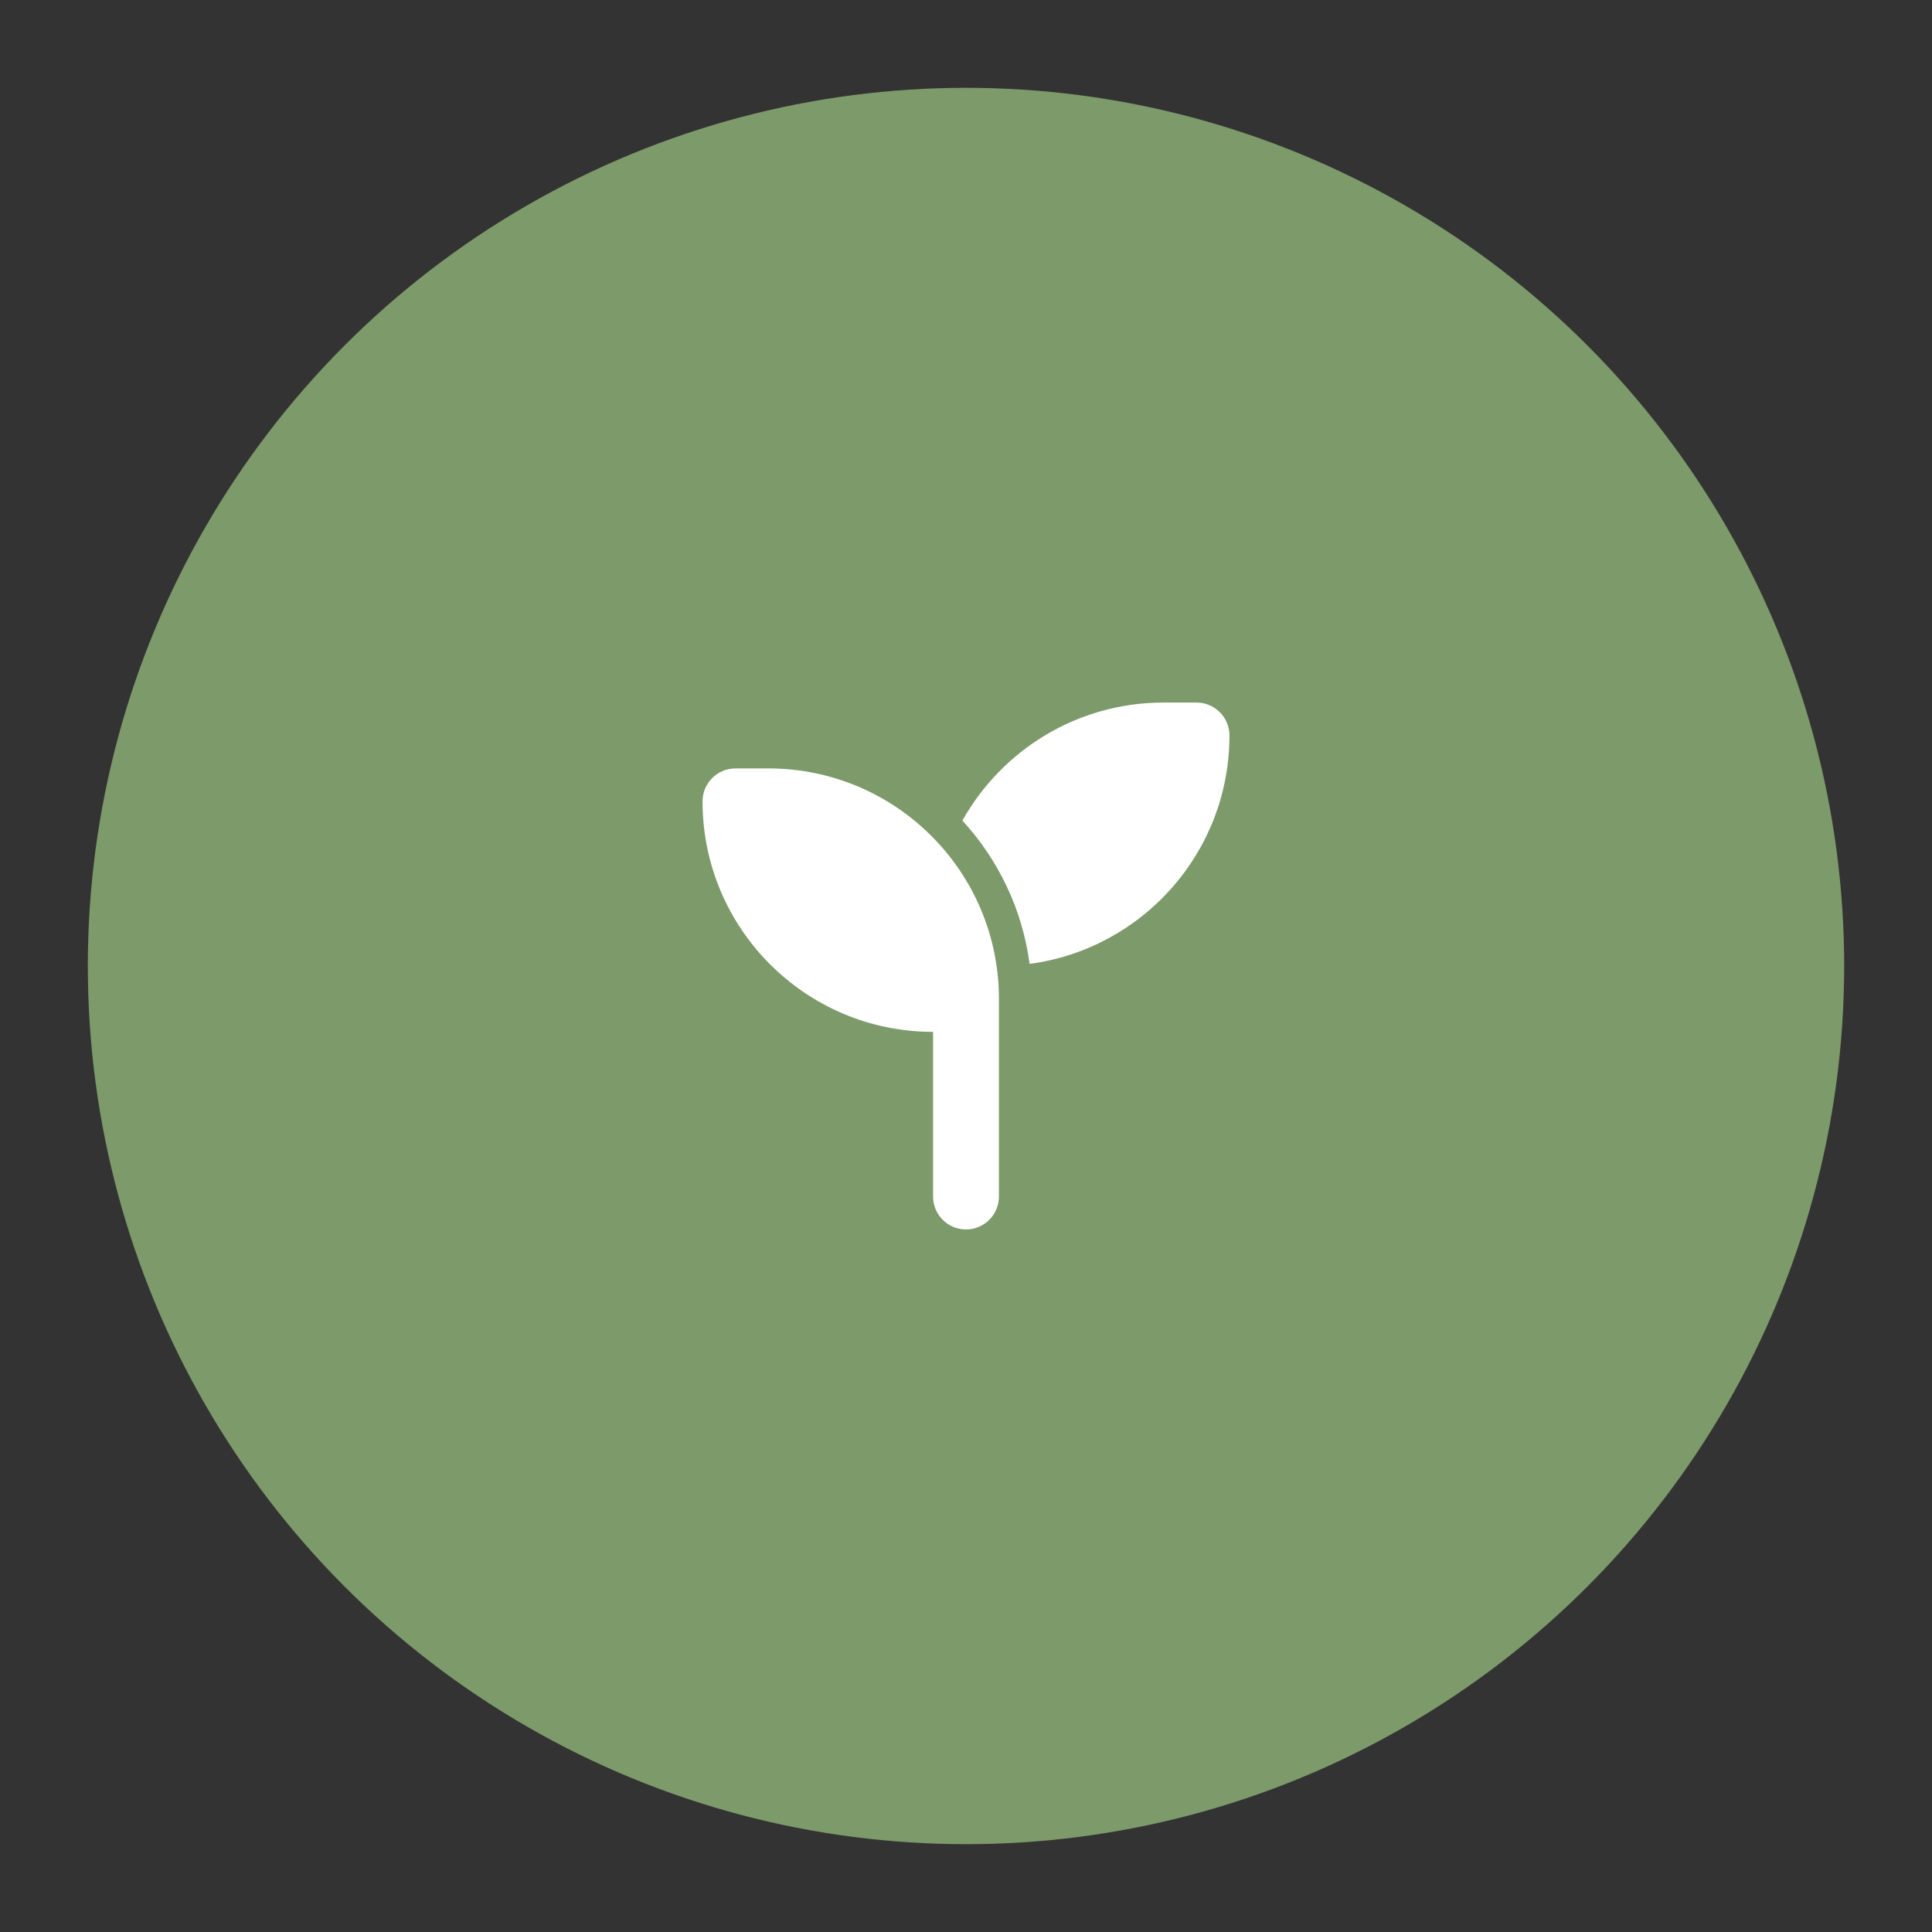
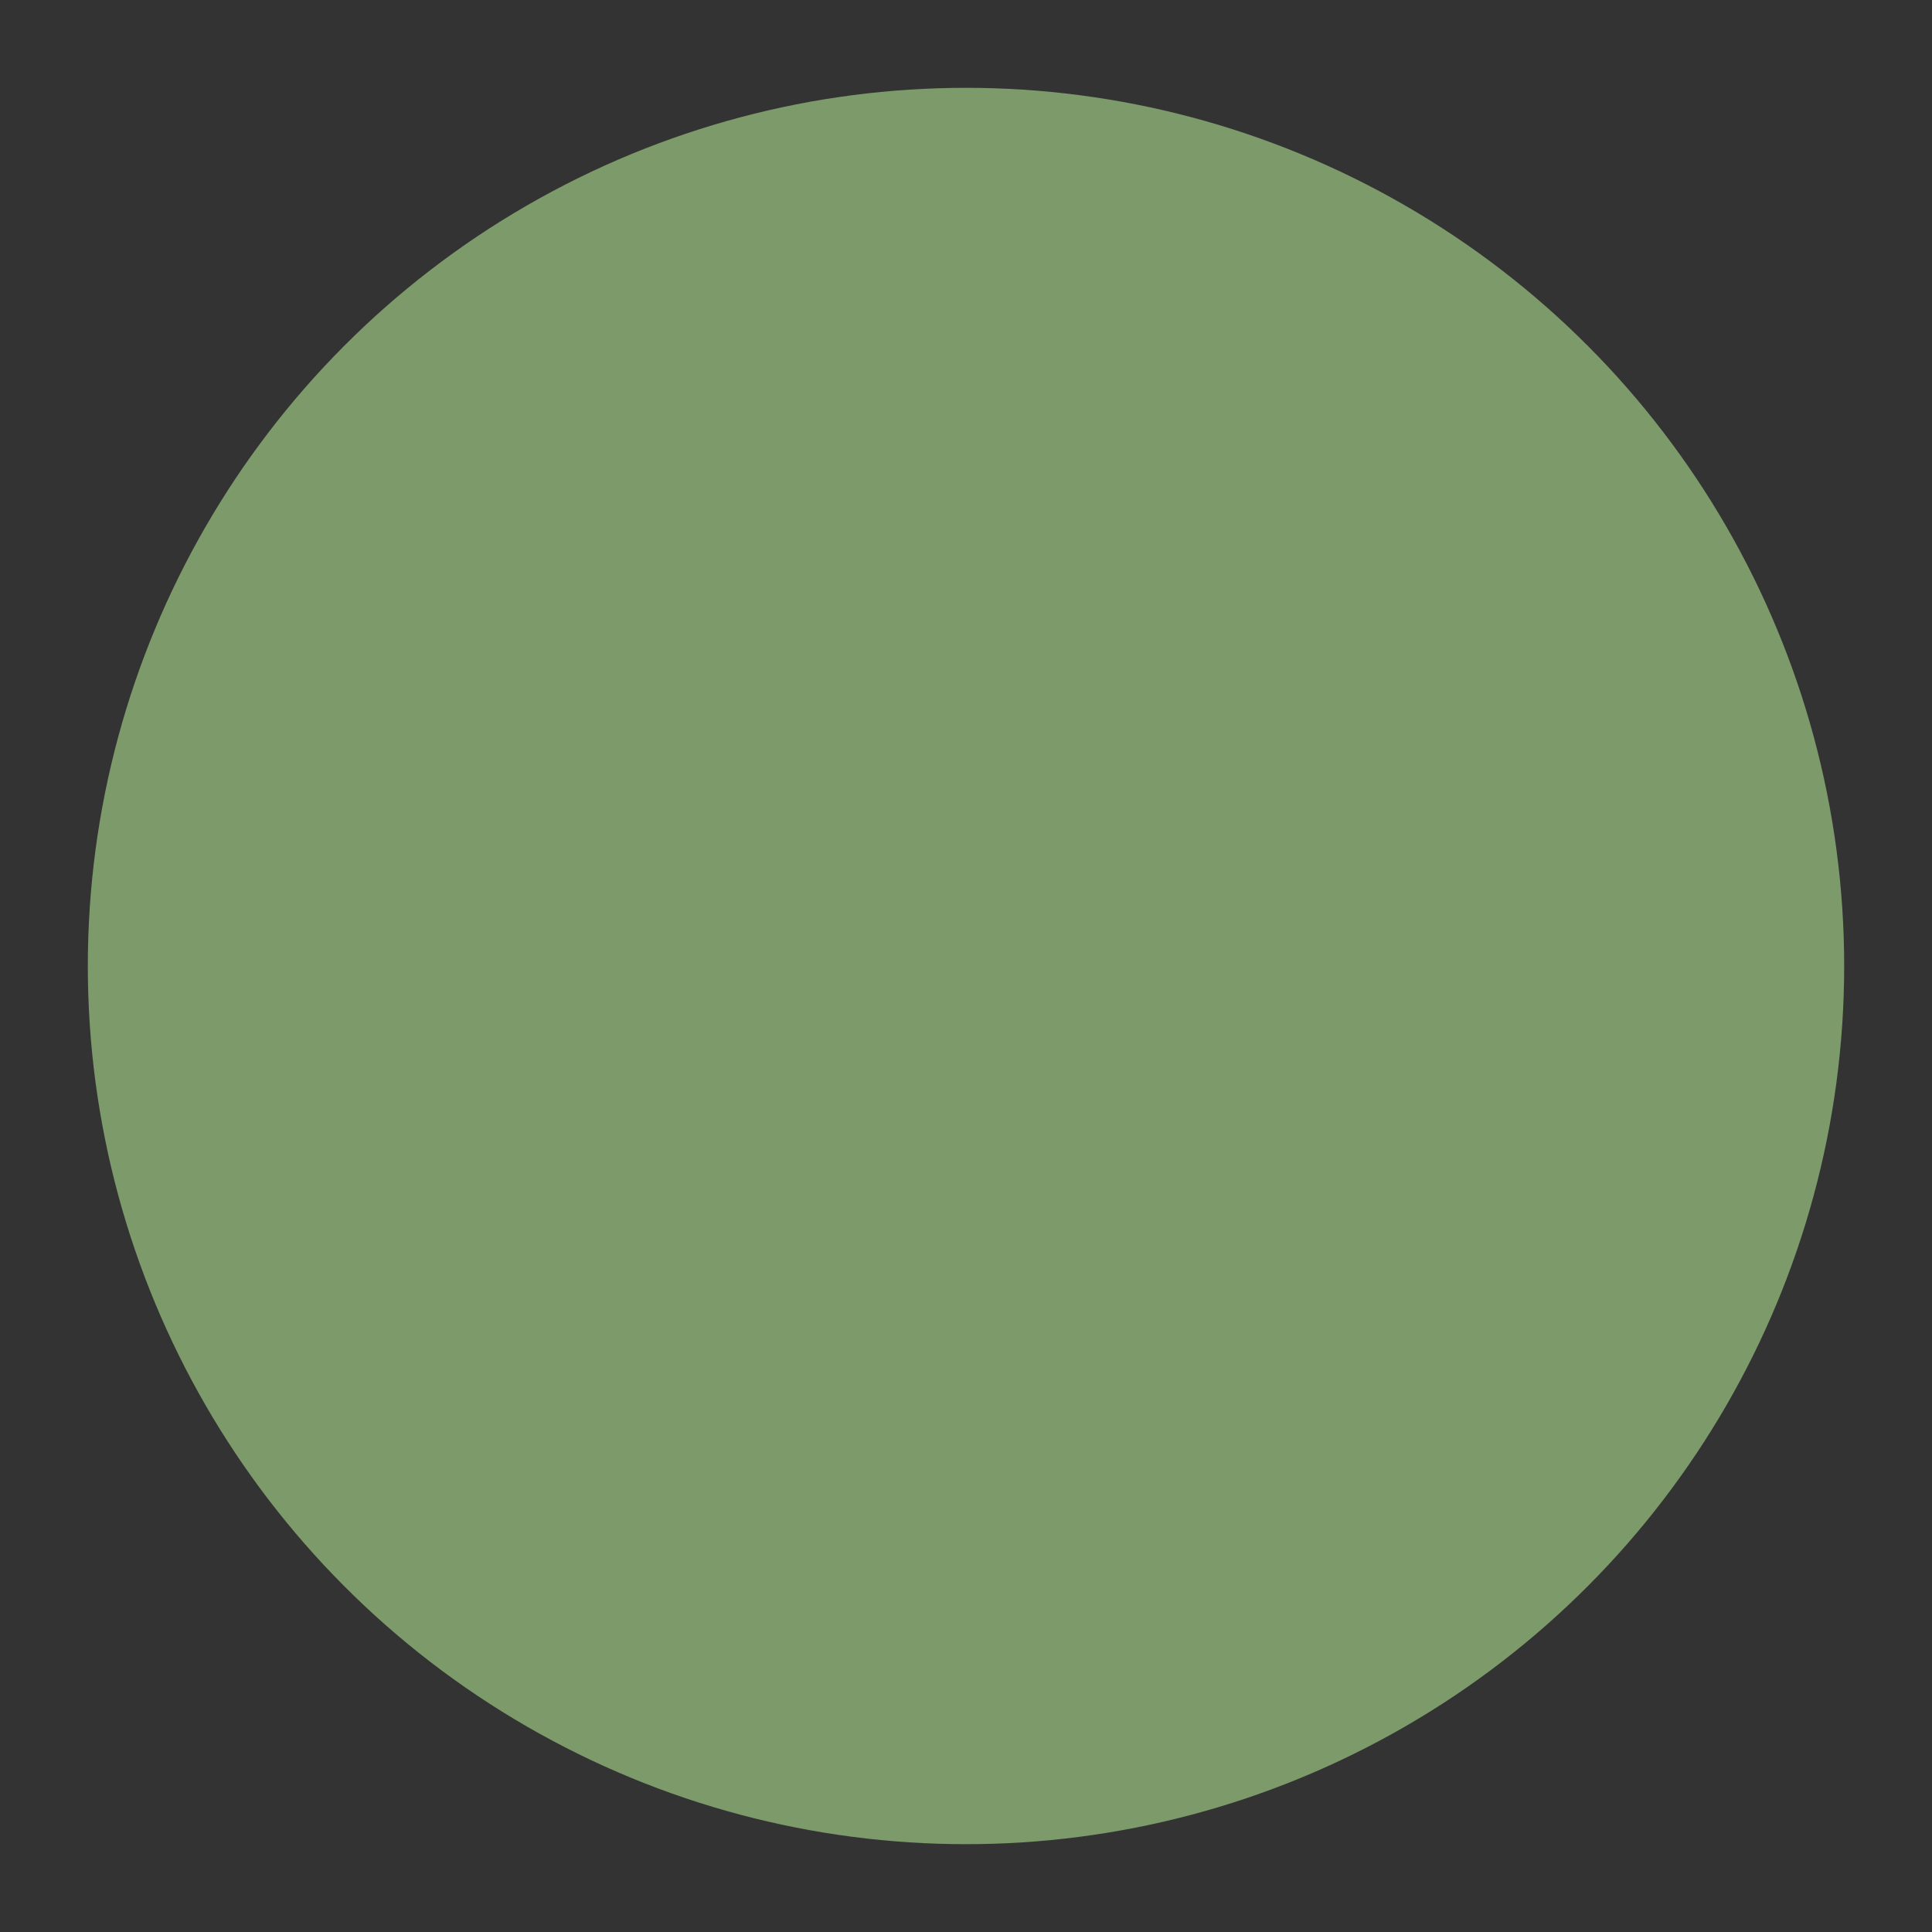
<svg xmlns="http://www.w3.org/2000/svg" id="a" data-name="Layer_1" width="220" height="220" viewBox="0 0 220 220">
  <rect x="0" y="0" width="220" height="220" fill="#333333" stroke="none" />
  <circle cx="110" cy="110" r="100" fill="#7c9a6a" />
-   <path d="M140,83.75c0,13.31-9.91,24.31-22.76,26.01-.83-6.26-3.59-11.9-7.65-16.32,4.49-8.01,13.06-13.44,22.91-13.44h3.75c2.07,0,3.75,1.68,3.75,3.75ZM80,91.25c0-2.07,1.68-3.75,3.75-3.75h3.75c14.49,0,26.25,11.75,26.25,26.25v22.5c0,2.07-1.68,3.75-3.75,3.75s-3.75-1.68-3.75-3.75v-18.75c-14.49,0-26.25-11.75-26.25-26.25Z" fill="#fff" />
</svg>